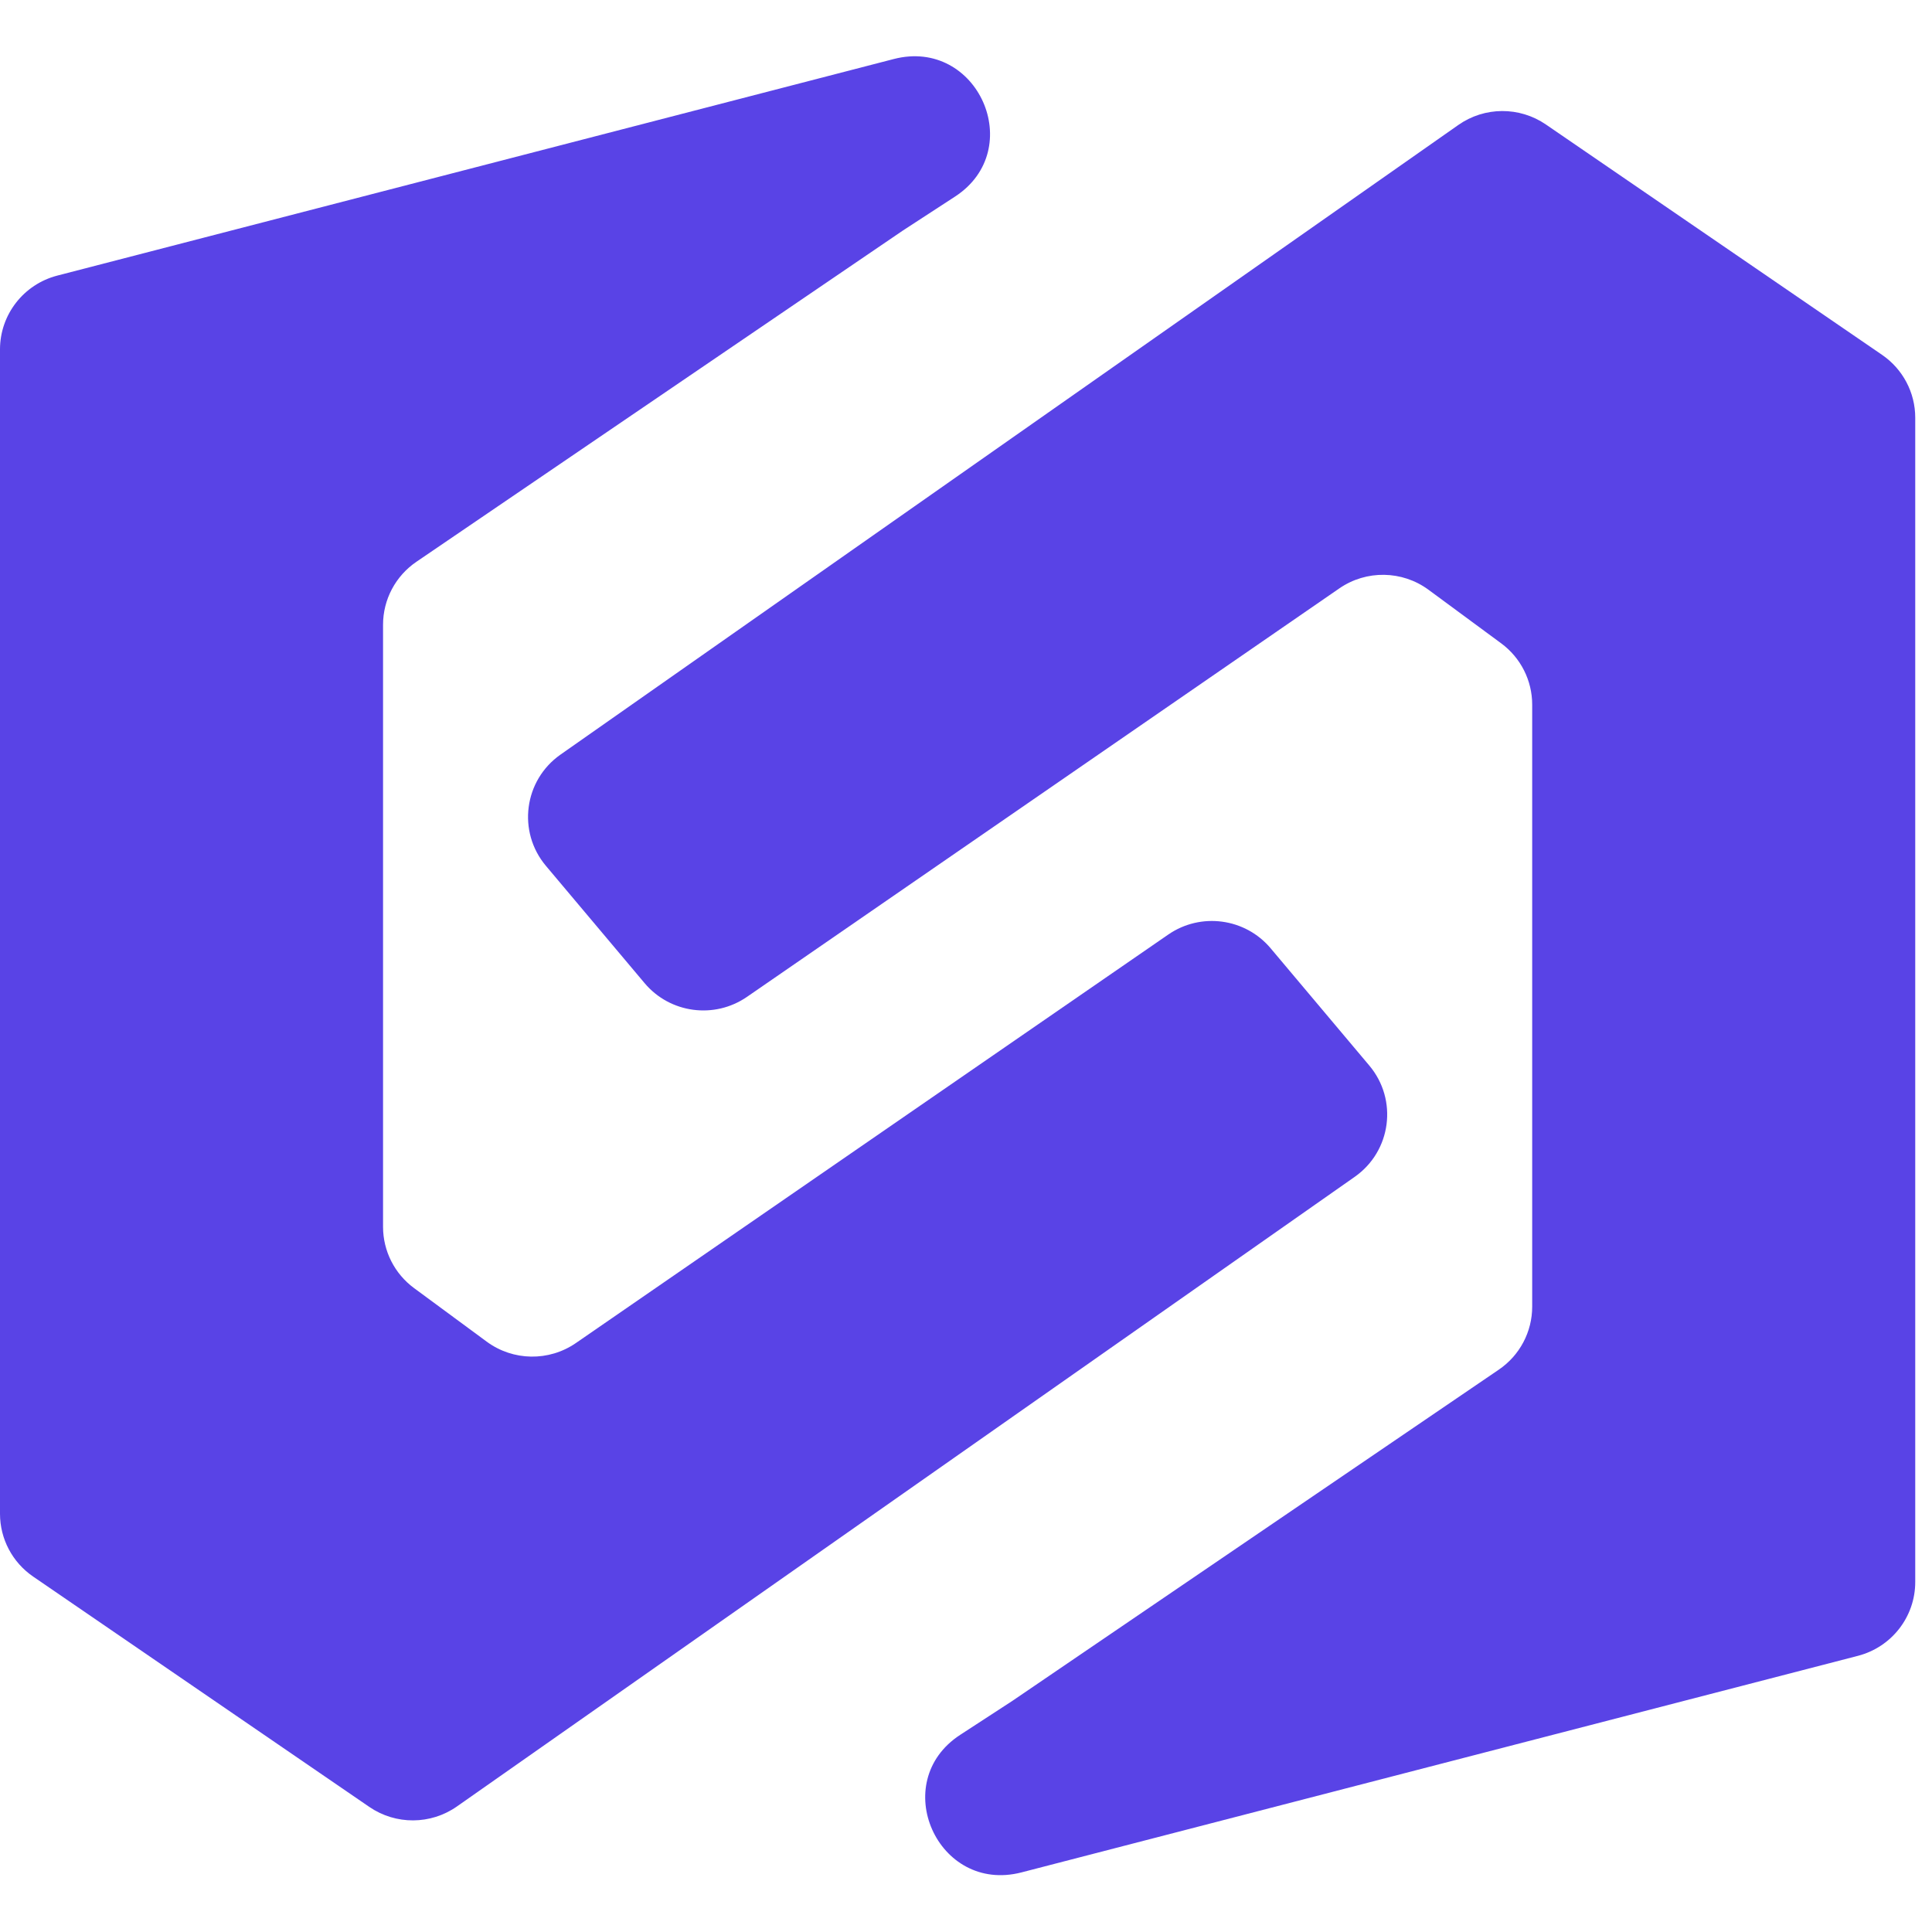
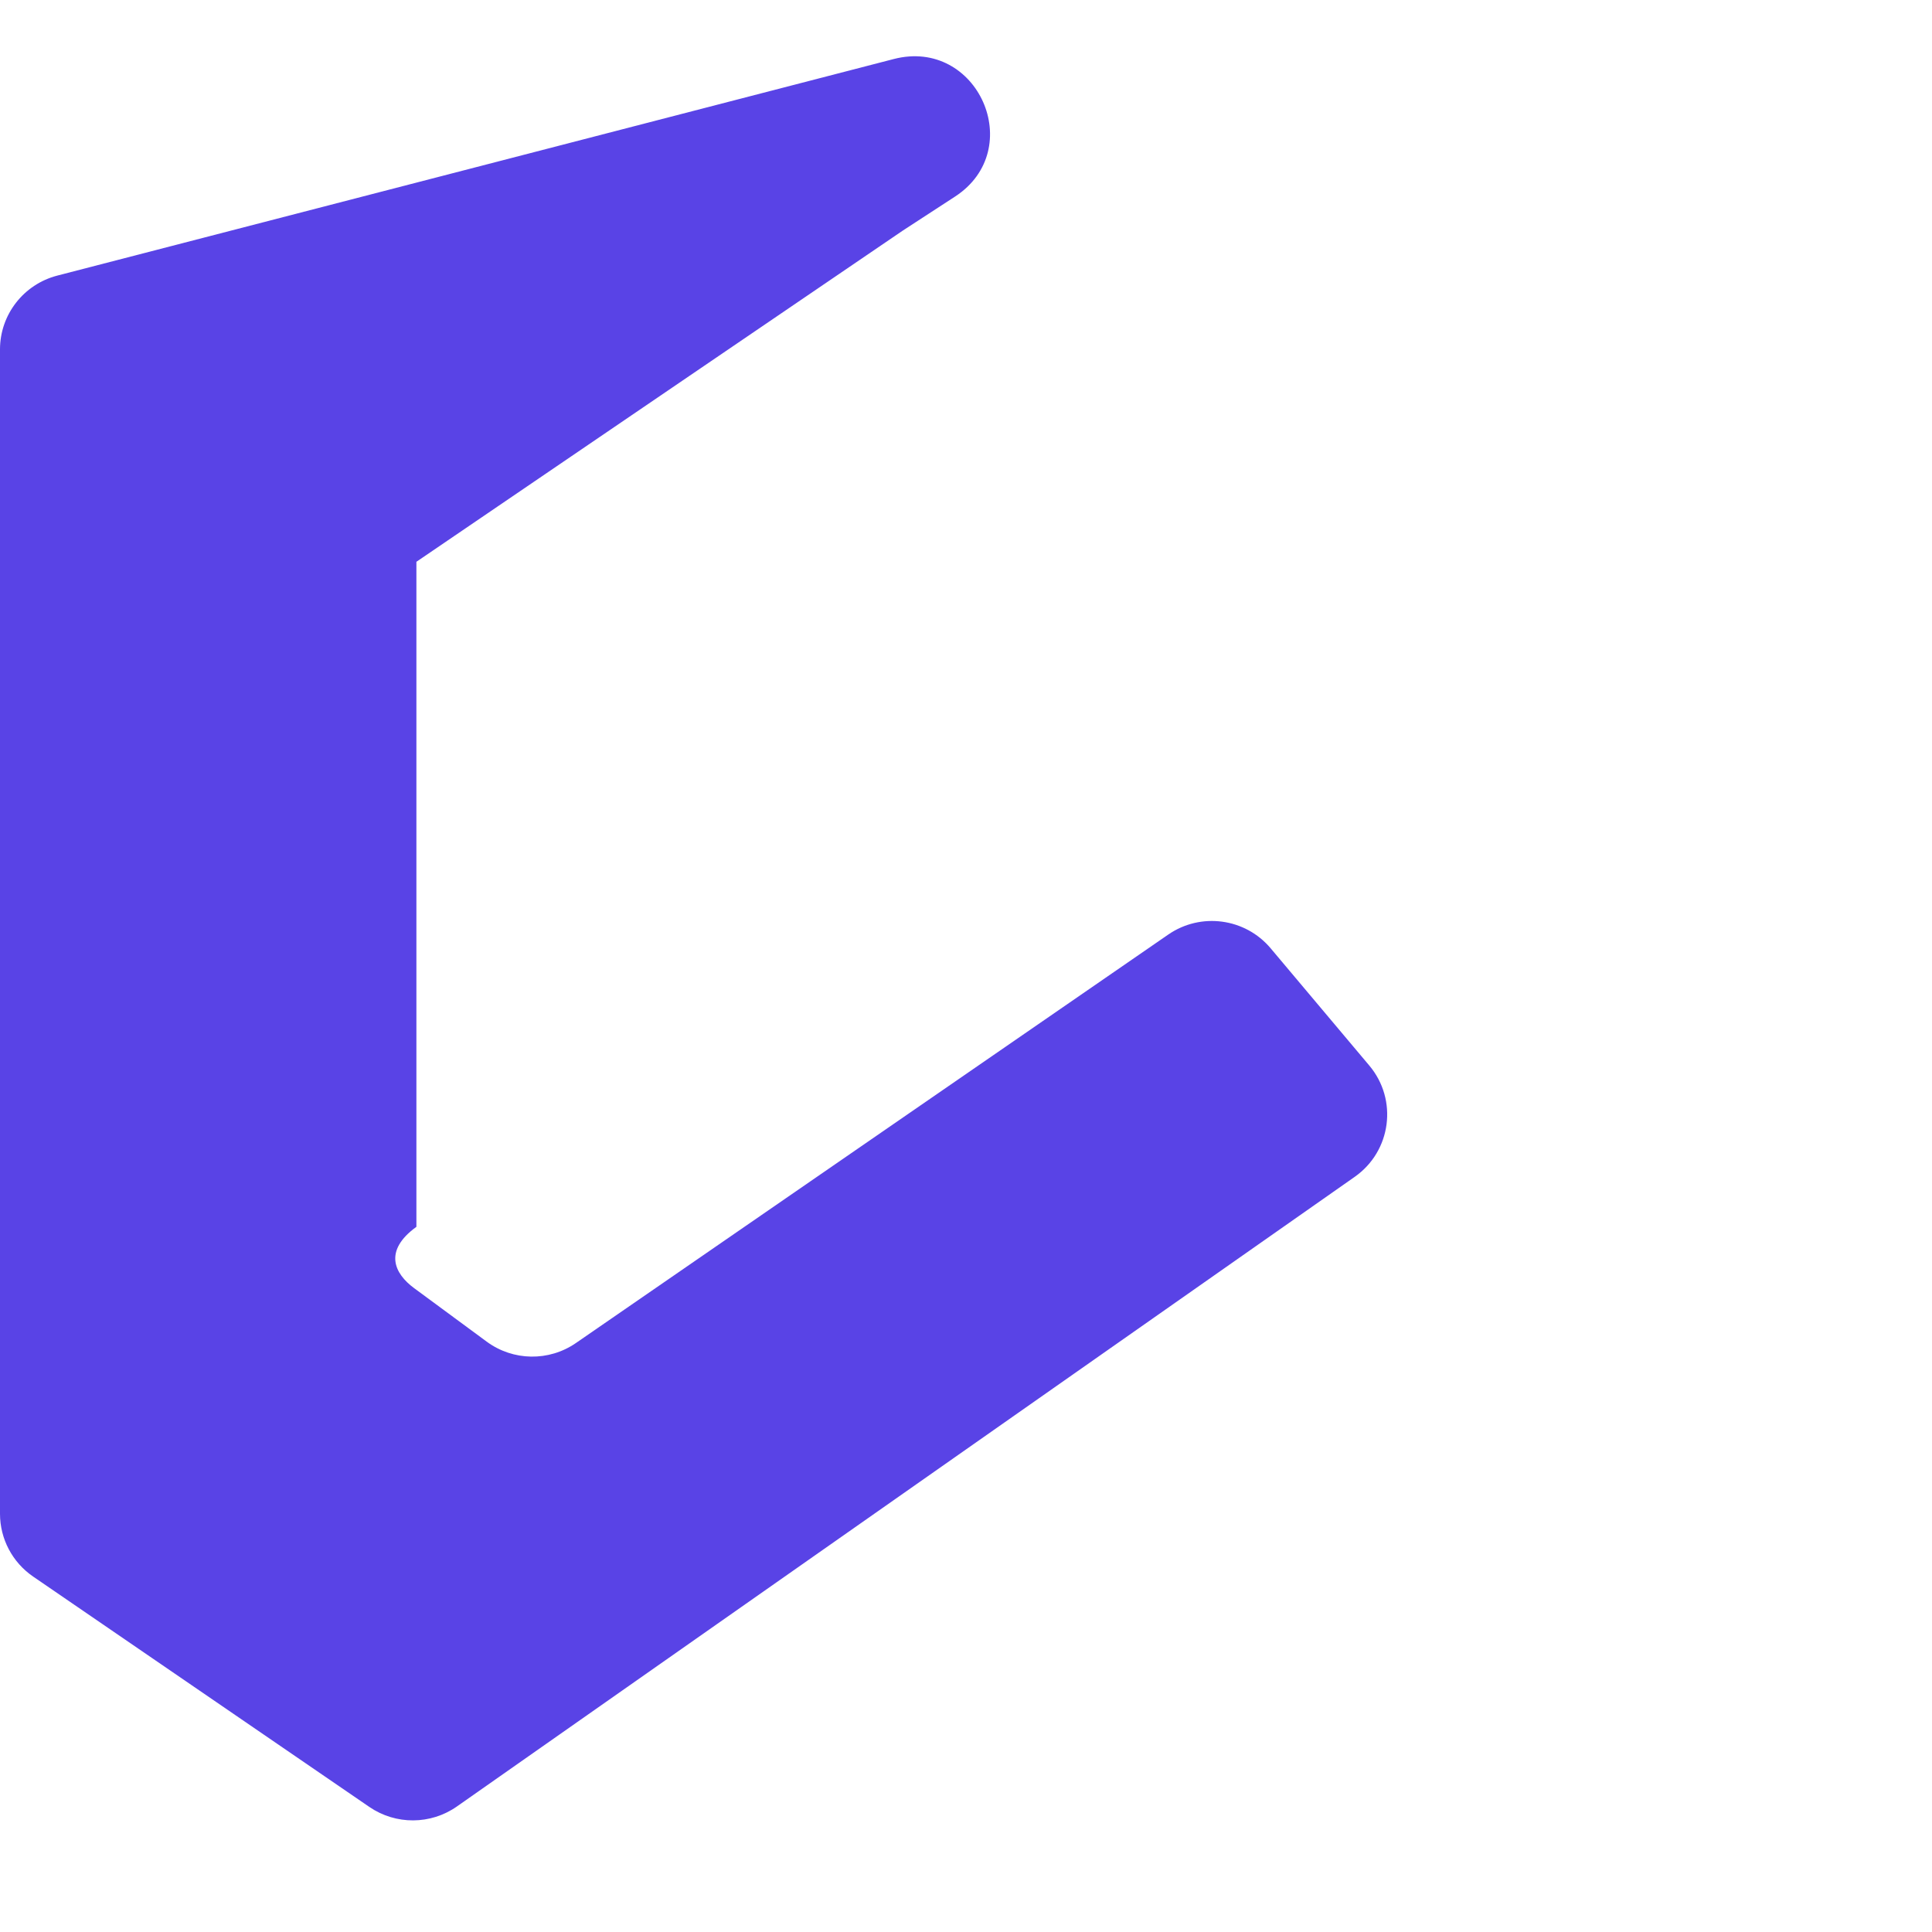
<svg xmlns="http://www.w3.org/2000/svg" width="32" height="32" viewBox="0 0 87 83" fill="none">
-   <path d="M83.664 72.564L45.999 82.316C42.217 83.295 39.972 78.249 43.241 76.12L45.587 74.593L67.494 59.676C68.434 59.036 68.996 57.976 68.996 56.842V29.729C68.996 28.641 68.478 27.617 67.6 26.97L64.329 24.559C63.142 23.684 61.526 23.658 60.311 24.496L33.637 42.89C32.17 43.901 30.172 43.633 29.027 42.272L24.583 36.99C23.288 35.45 23.591 33.138 25.24 31.98L65.671 3.627C66.851 2.799 68.424 2.791 69.613 3.606L84.751 13.979C85.686 14.62 86.245 15.677 86.245 16.807V69.241C86.245 70.805 85.184 72.17 83.664 72.564Z" fill="#5943E6" />
-   <path d="M2.581 10.41L40.246 0.658C44.028 -0.321 46.273 4.725 43.004 6.854L40.658 8.381L18.751 23.298C17.811 23.938 17.249 24.999 17.249 26.132V53.245C17.249 54.333 17.767 55.357 18.645 56.004L21.916 58.415C23.103 59.291 24.719 59.316 25.934 58.478L52.608 40.084C54.074 39.073 56.073 39.341 57.218 40.702L61.662 45.984C62.957 47.524 62.654 49.836 61.005 50.994L20.574 79.348C19.394 80.175 17.821 80.183 16.632 79.368L1.493 68.995C0.558 68.355 0 67.297 0 66.168V13.733C0 12.17 1.061 10.804 2.581 10.41Z" fill="#5943E6" />
+   <path d="M2.581 10.41L40.246 0.658C44.028 -0.321 46.273 4.725 43.004 6.854L40.658 8.381L18.751 23.298V53.245C17.249 54.333 17.767 55.357 18.645 56.004L21.916 58.415C23.103 59.291 24.719 59.316 25.934 58.478L52.608 40.084C54.074 39.073 56.073 39.341 57.218 40.702L61.662 45.984C62.957 47.524 62.654 49.836 61.005 50.994L20.574 79.348C19.394 80.175 17.821 80.183 16.632 79.368L1.493 68.995C0.558 68.355 0 67.297 0 66.168V13.733C0 12.17 1.061 10.804 2.581 10.41Z" fill="#5943E6" />
</svg>